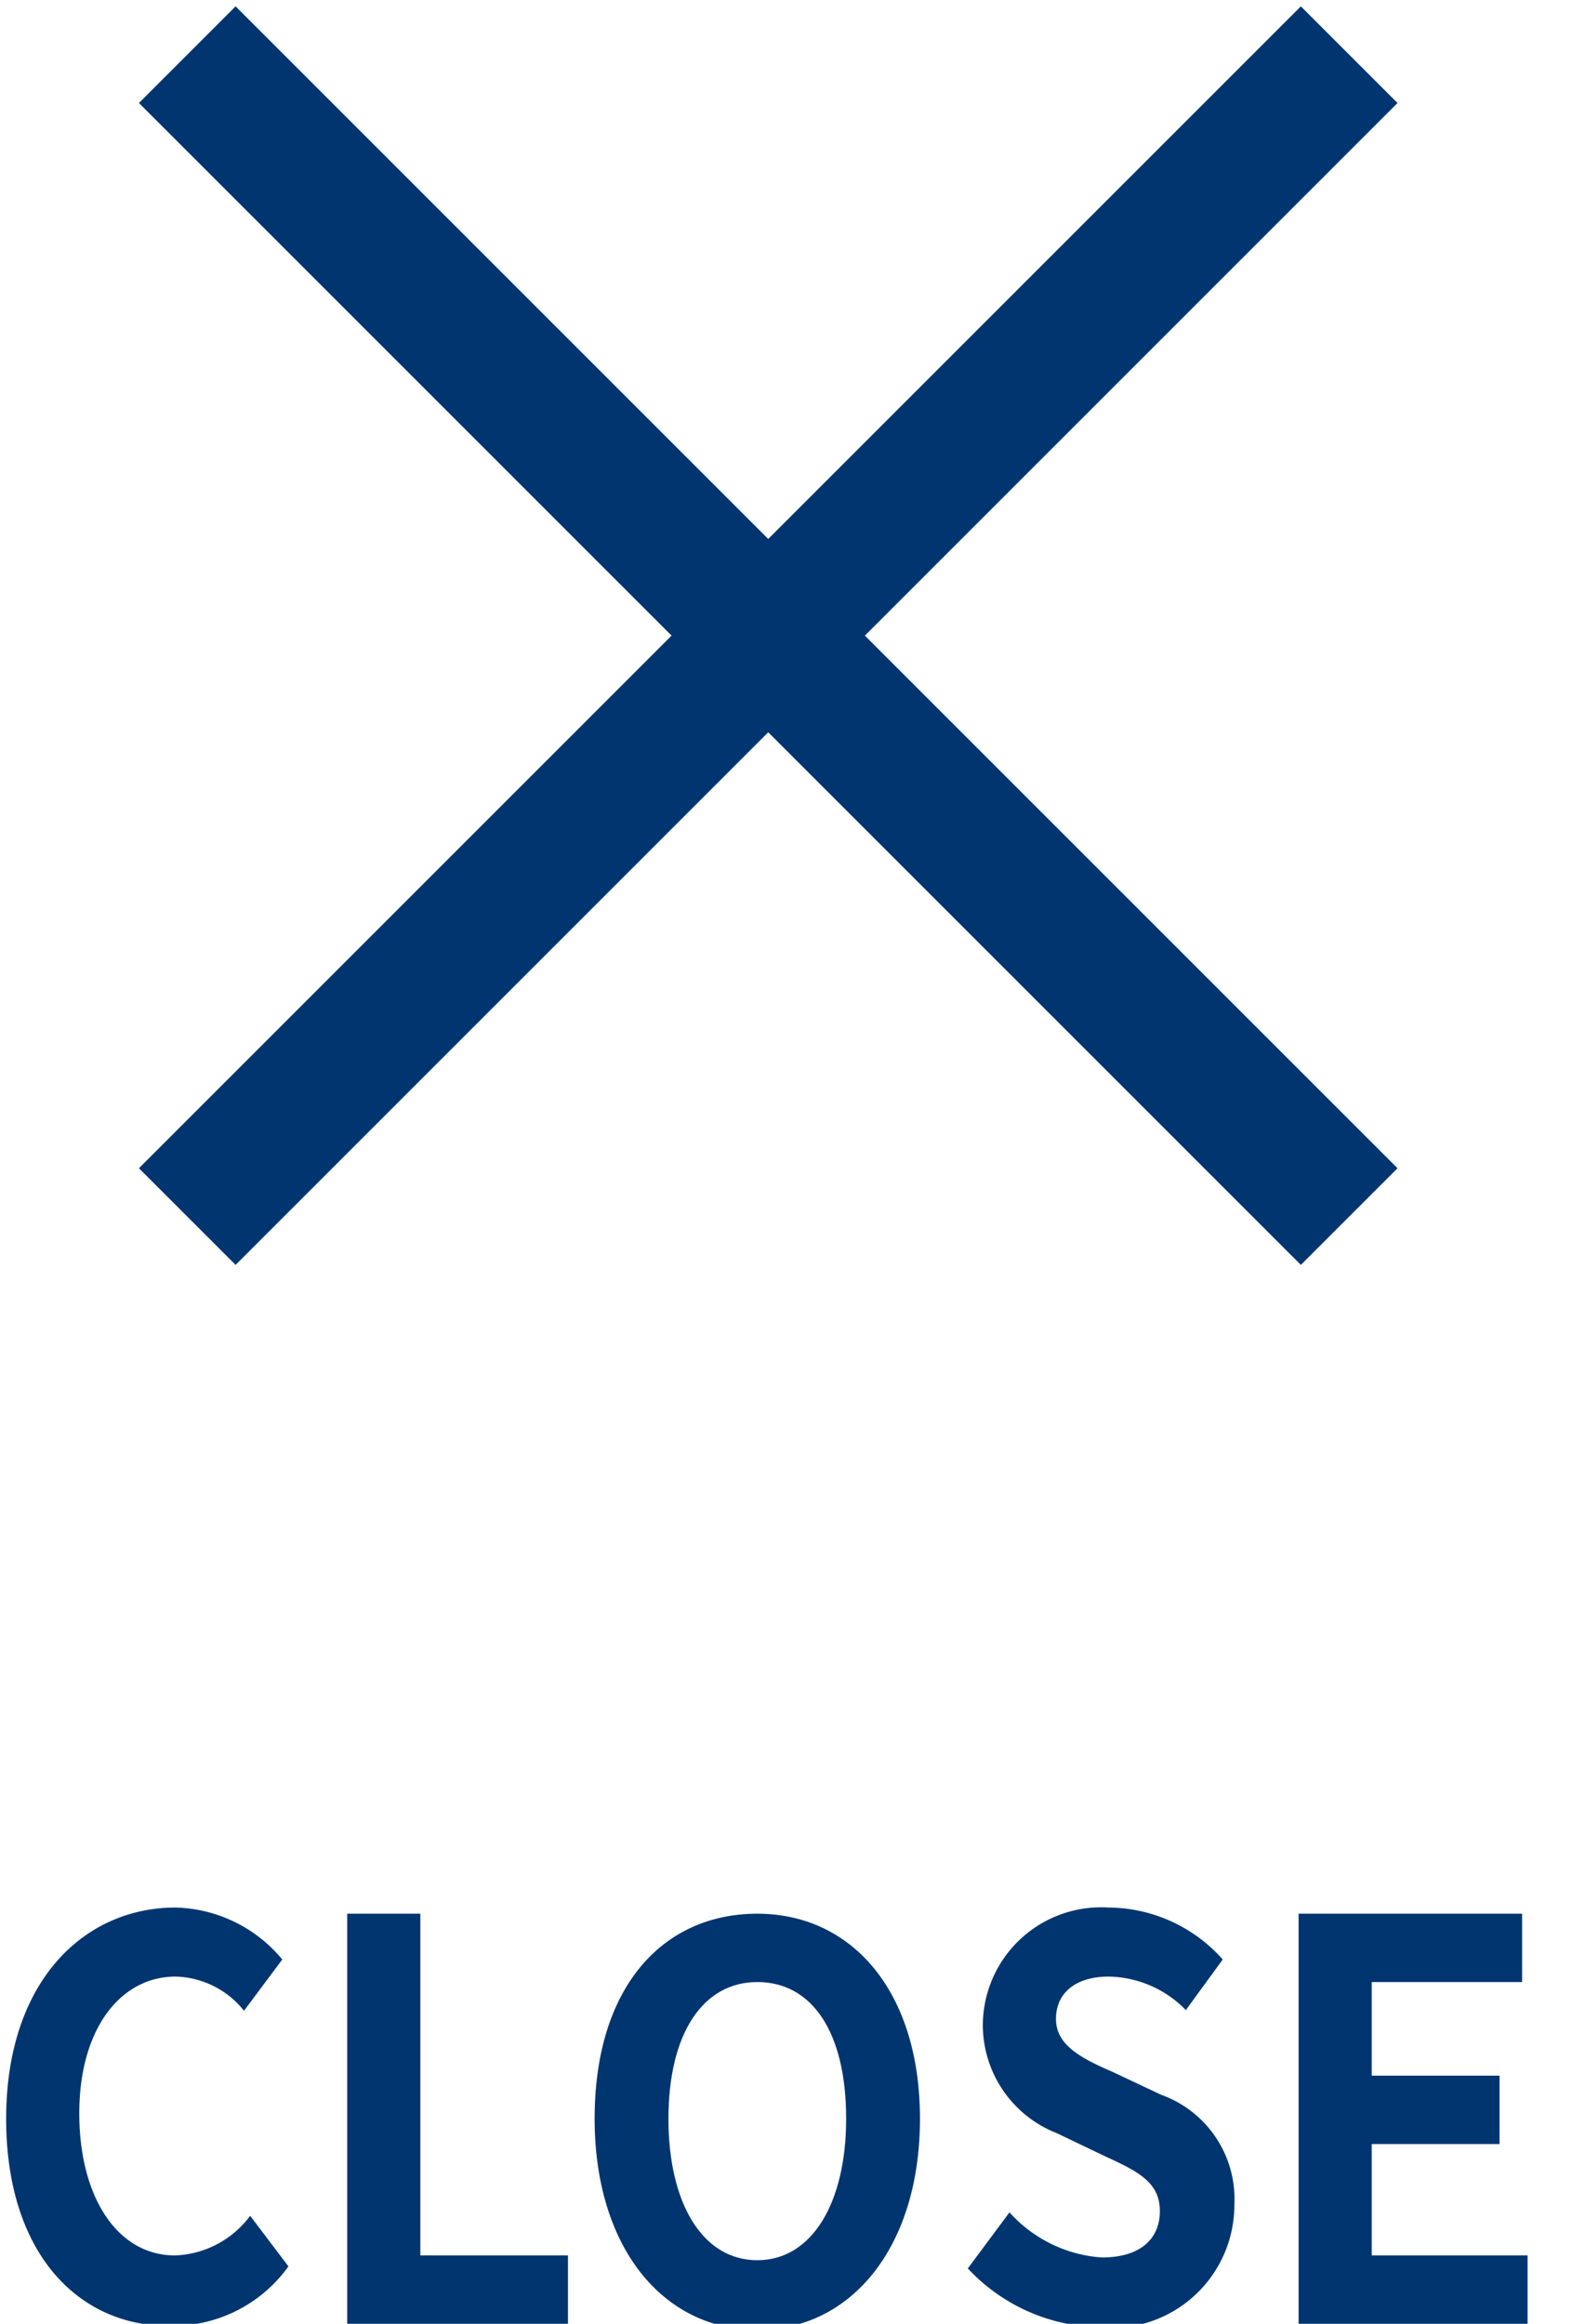
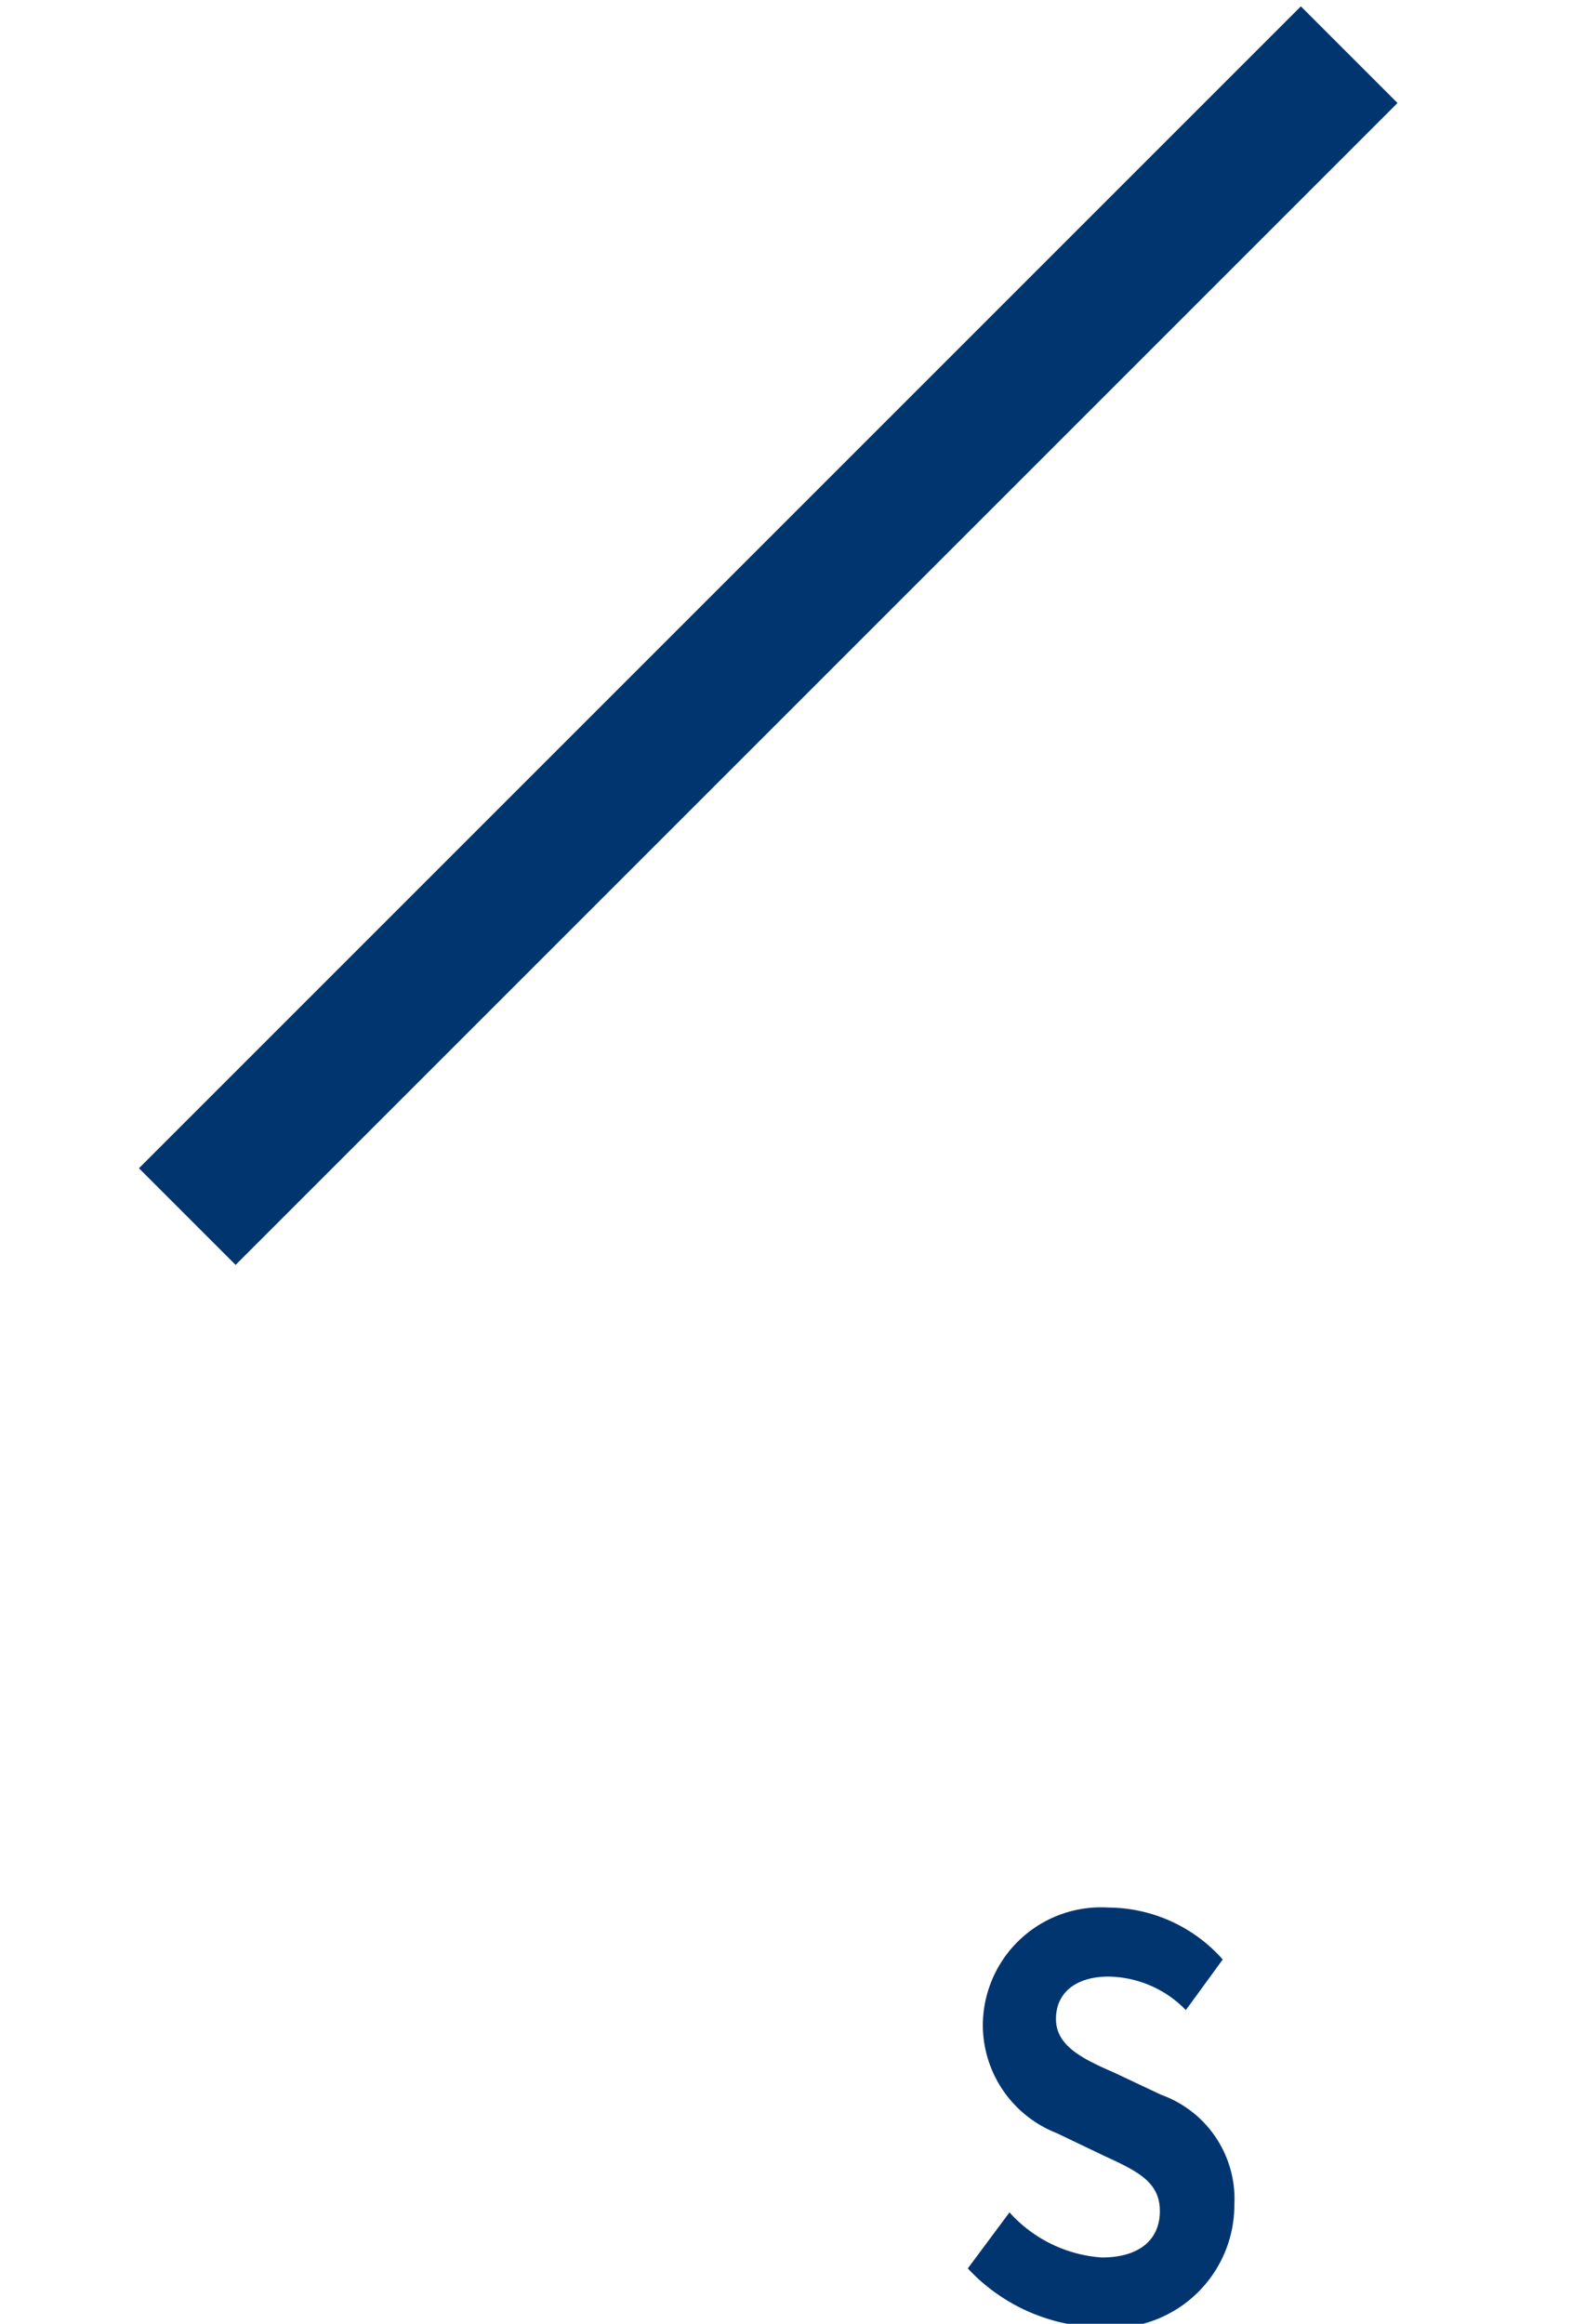
<svg xmlns="http://www.w3.org/2000/svg" viewBox="0 0 23 34" width="23px" heght="34px">
  <defs>
    <style>.cls-1{fill:none;stroke:#003570;stroke-miterlimit:10;stroke-width:2px;}.cls-2{fill:#003570;}</style>
  </defs>
  <title>close</title>
  <g id="header">
-     <line class="cls-1" x1="2.74" y1="0.8" x2="19.74" y2="17.8" />
    <line class="cls-1" x1="19.74" y1="0.8" x2="2.74" y2="17.8" />
-     <path class="cls-2" d="M.09,31c0-2,1.13-3.09,2.48-3.09a2.09,2.09,0,0,1,1.56.76l-.56.75a1.32,1.32,0,0,0-1-.5c-.81,0-1.41.77-1.41,2S1.72,33,2.56,33a1.43,1.43,0,0,0,1.1-.58l.56.74a2.08,2.08,0,0,1-1.7.87C1.18,34.06.09,33,.09,31Z" />
-     <path class="cls-2" d="M5.08,28H6.15V33H8.31v1H5.08Z" />
-     <path class="cls-2" d="M8.7,31c0-1.93,1-3,2.38-3s2.38,1.13,2.38,3-1,3.09-2.38,3.09S8.7,32.88,8.7,31Zm3.68,0c0-1.27-.5-2-1.3-2s-1.3.76-1.3,2,.5,2.07,1.3,2.07S12.38,32.23,12.38,31Z" />
    <path class="cls-2" d="M14.16,33.19l.61-.82a2,2,0,0,0,1.35.66c.55,0,.85-.26.85-.68s-.32-.58-.8-.8l-.71-.34a1.7,1.7,0,0,1-1.08-1.59,1.73,1.73,0,0,1,1.84-1.71,2.25,2.25,0,0,1,1.67.76l-.54.74a1.61,1.61,0,0,0-1.13-.49c-.47,0-.77.23-.77.62s.38.58.84.78l.7.33a1.62,1.62,0,0,1,1.07,1.61,1.8,1.8,0,0,1-2,1.79A2.7,2.7,0,0,1,14.16,33.19Z" />
-     <path class="cls-2" d="M19,28h3.27v1h-2.2v1.37h1.87v1H20.07V33h2.28v1H19Z" />
  </g>
</svg>